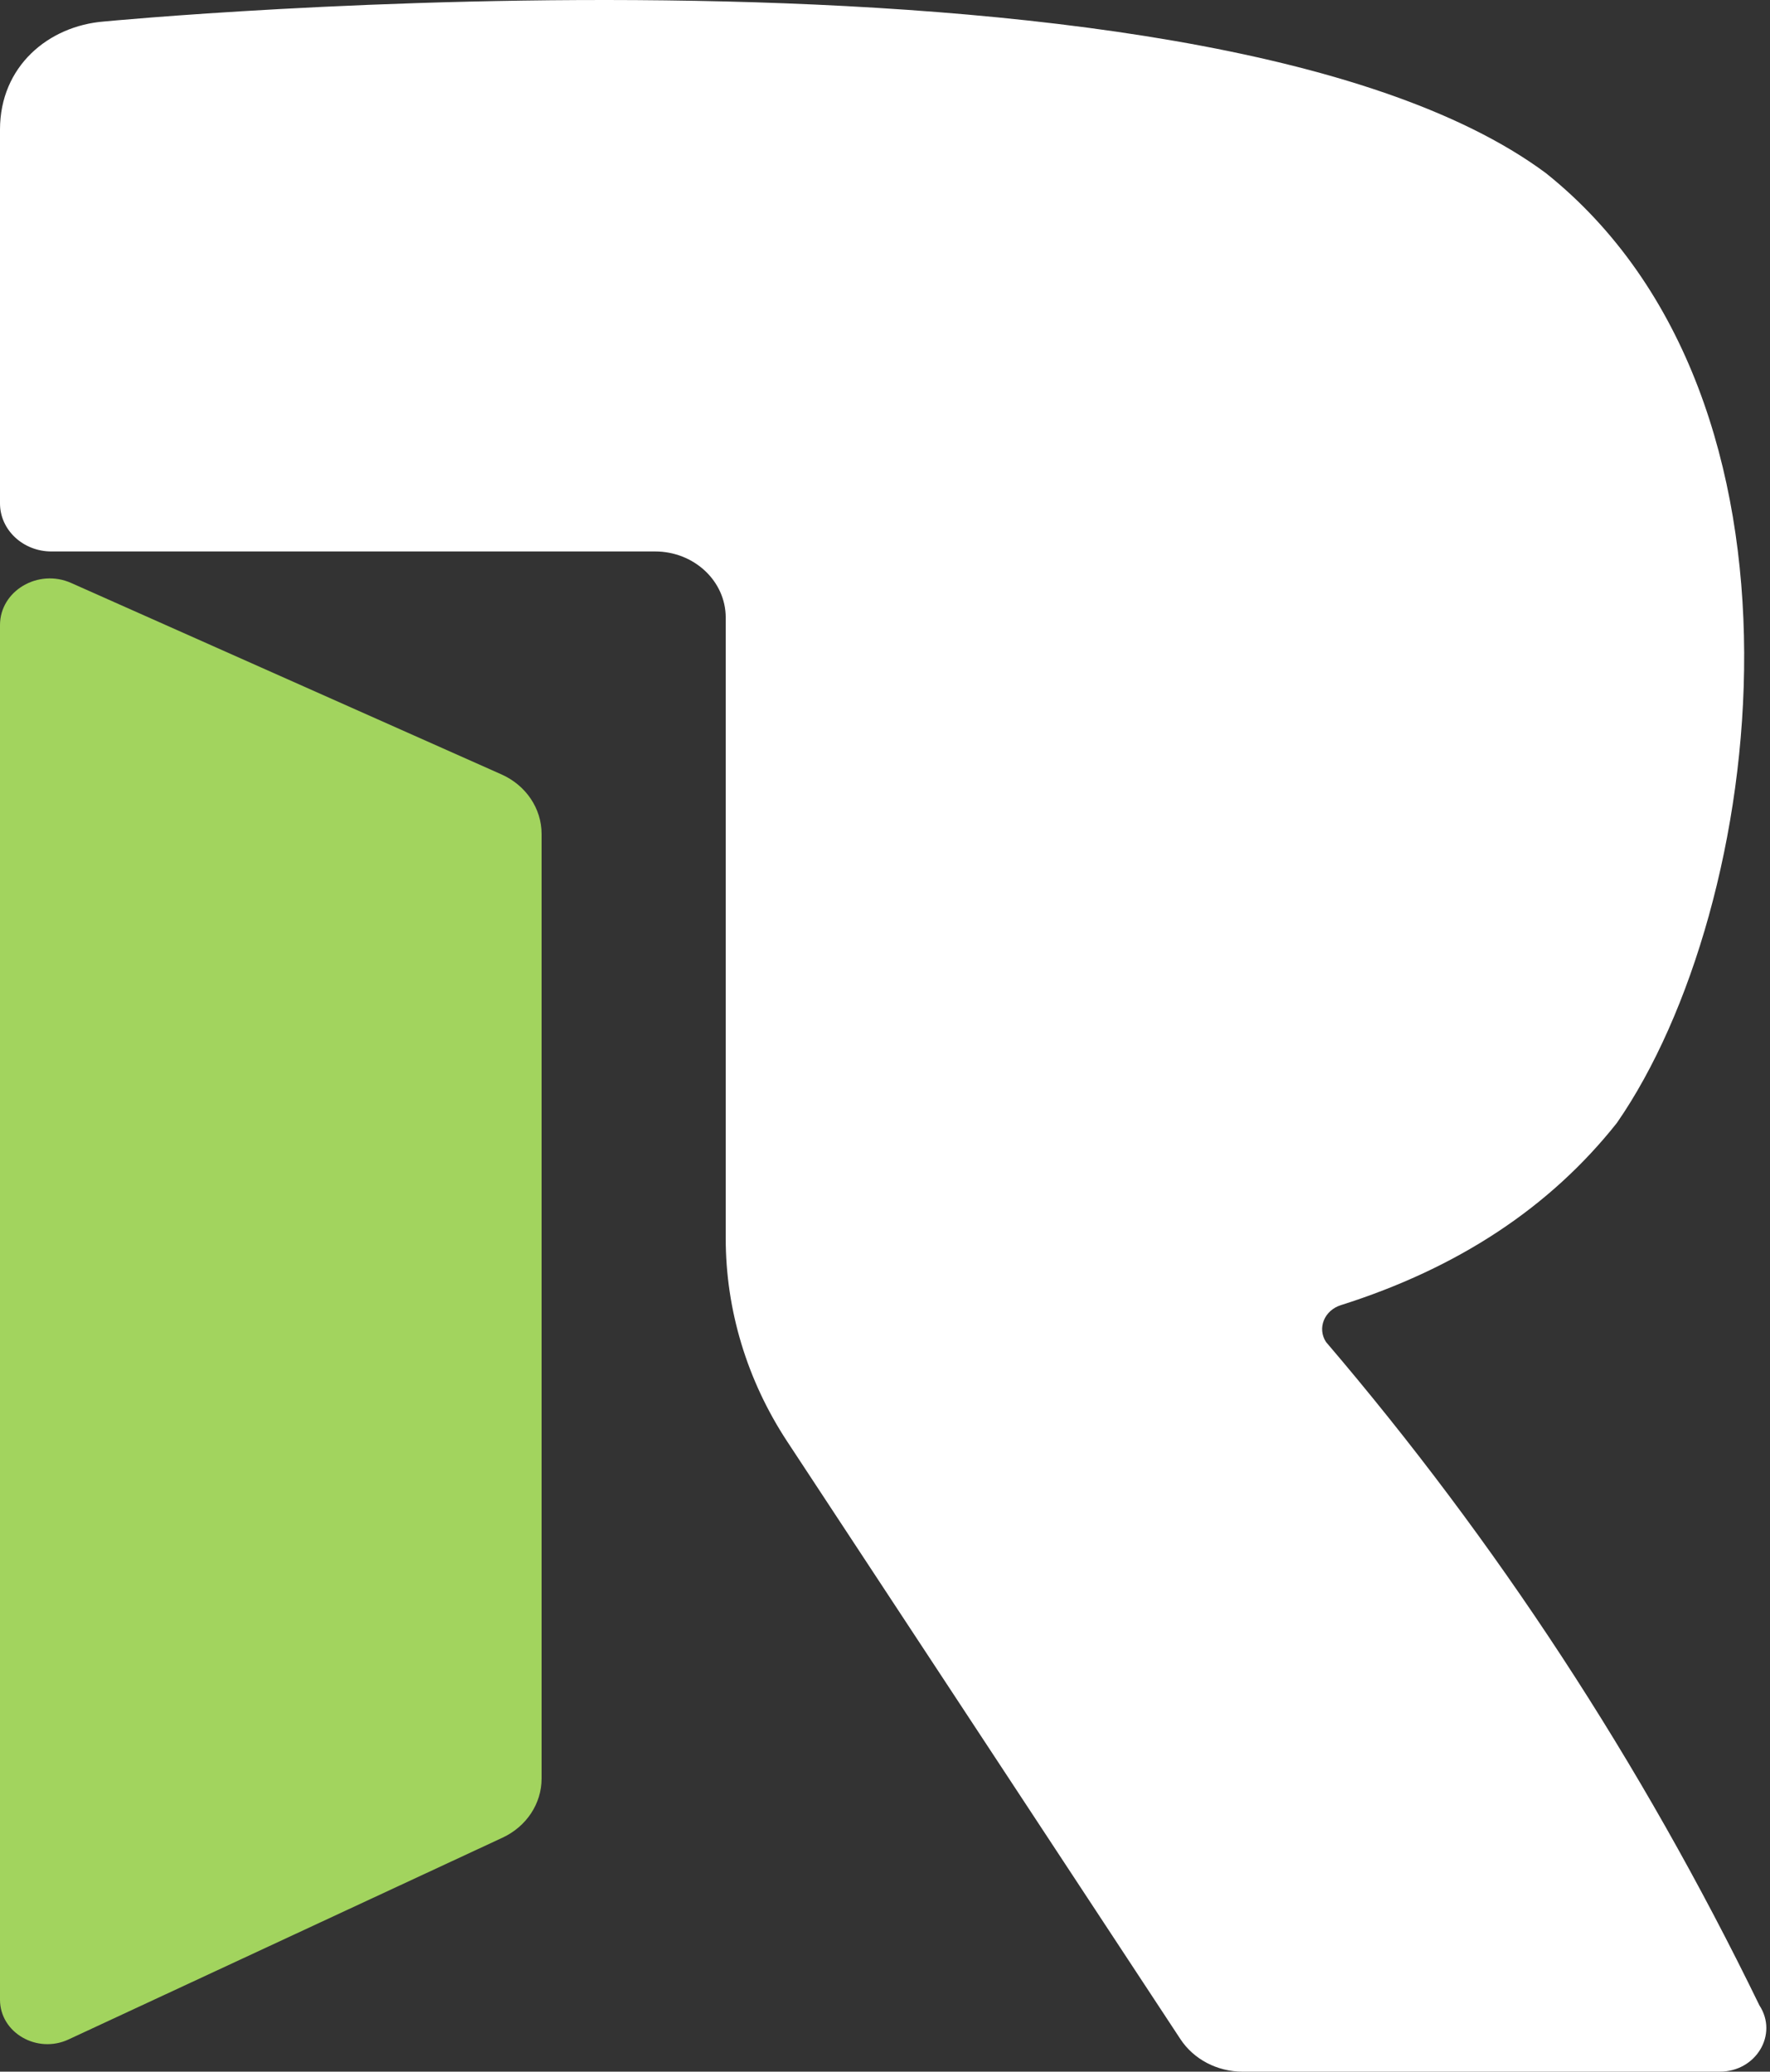
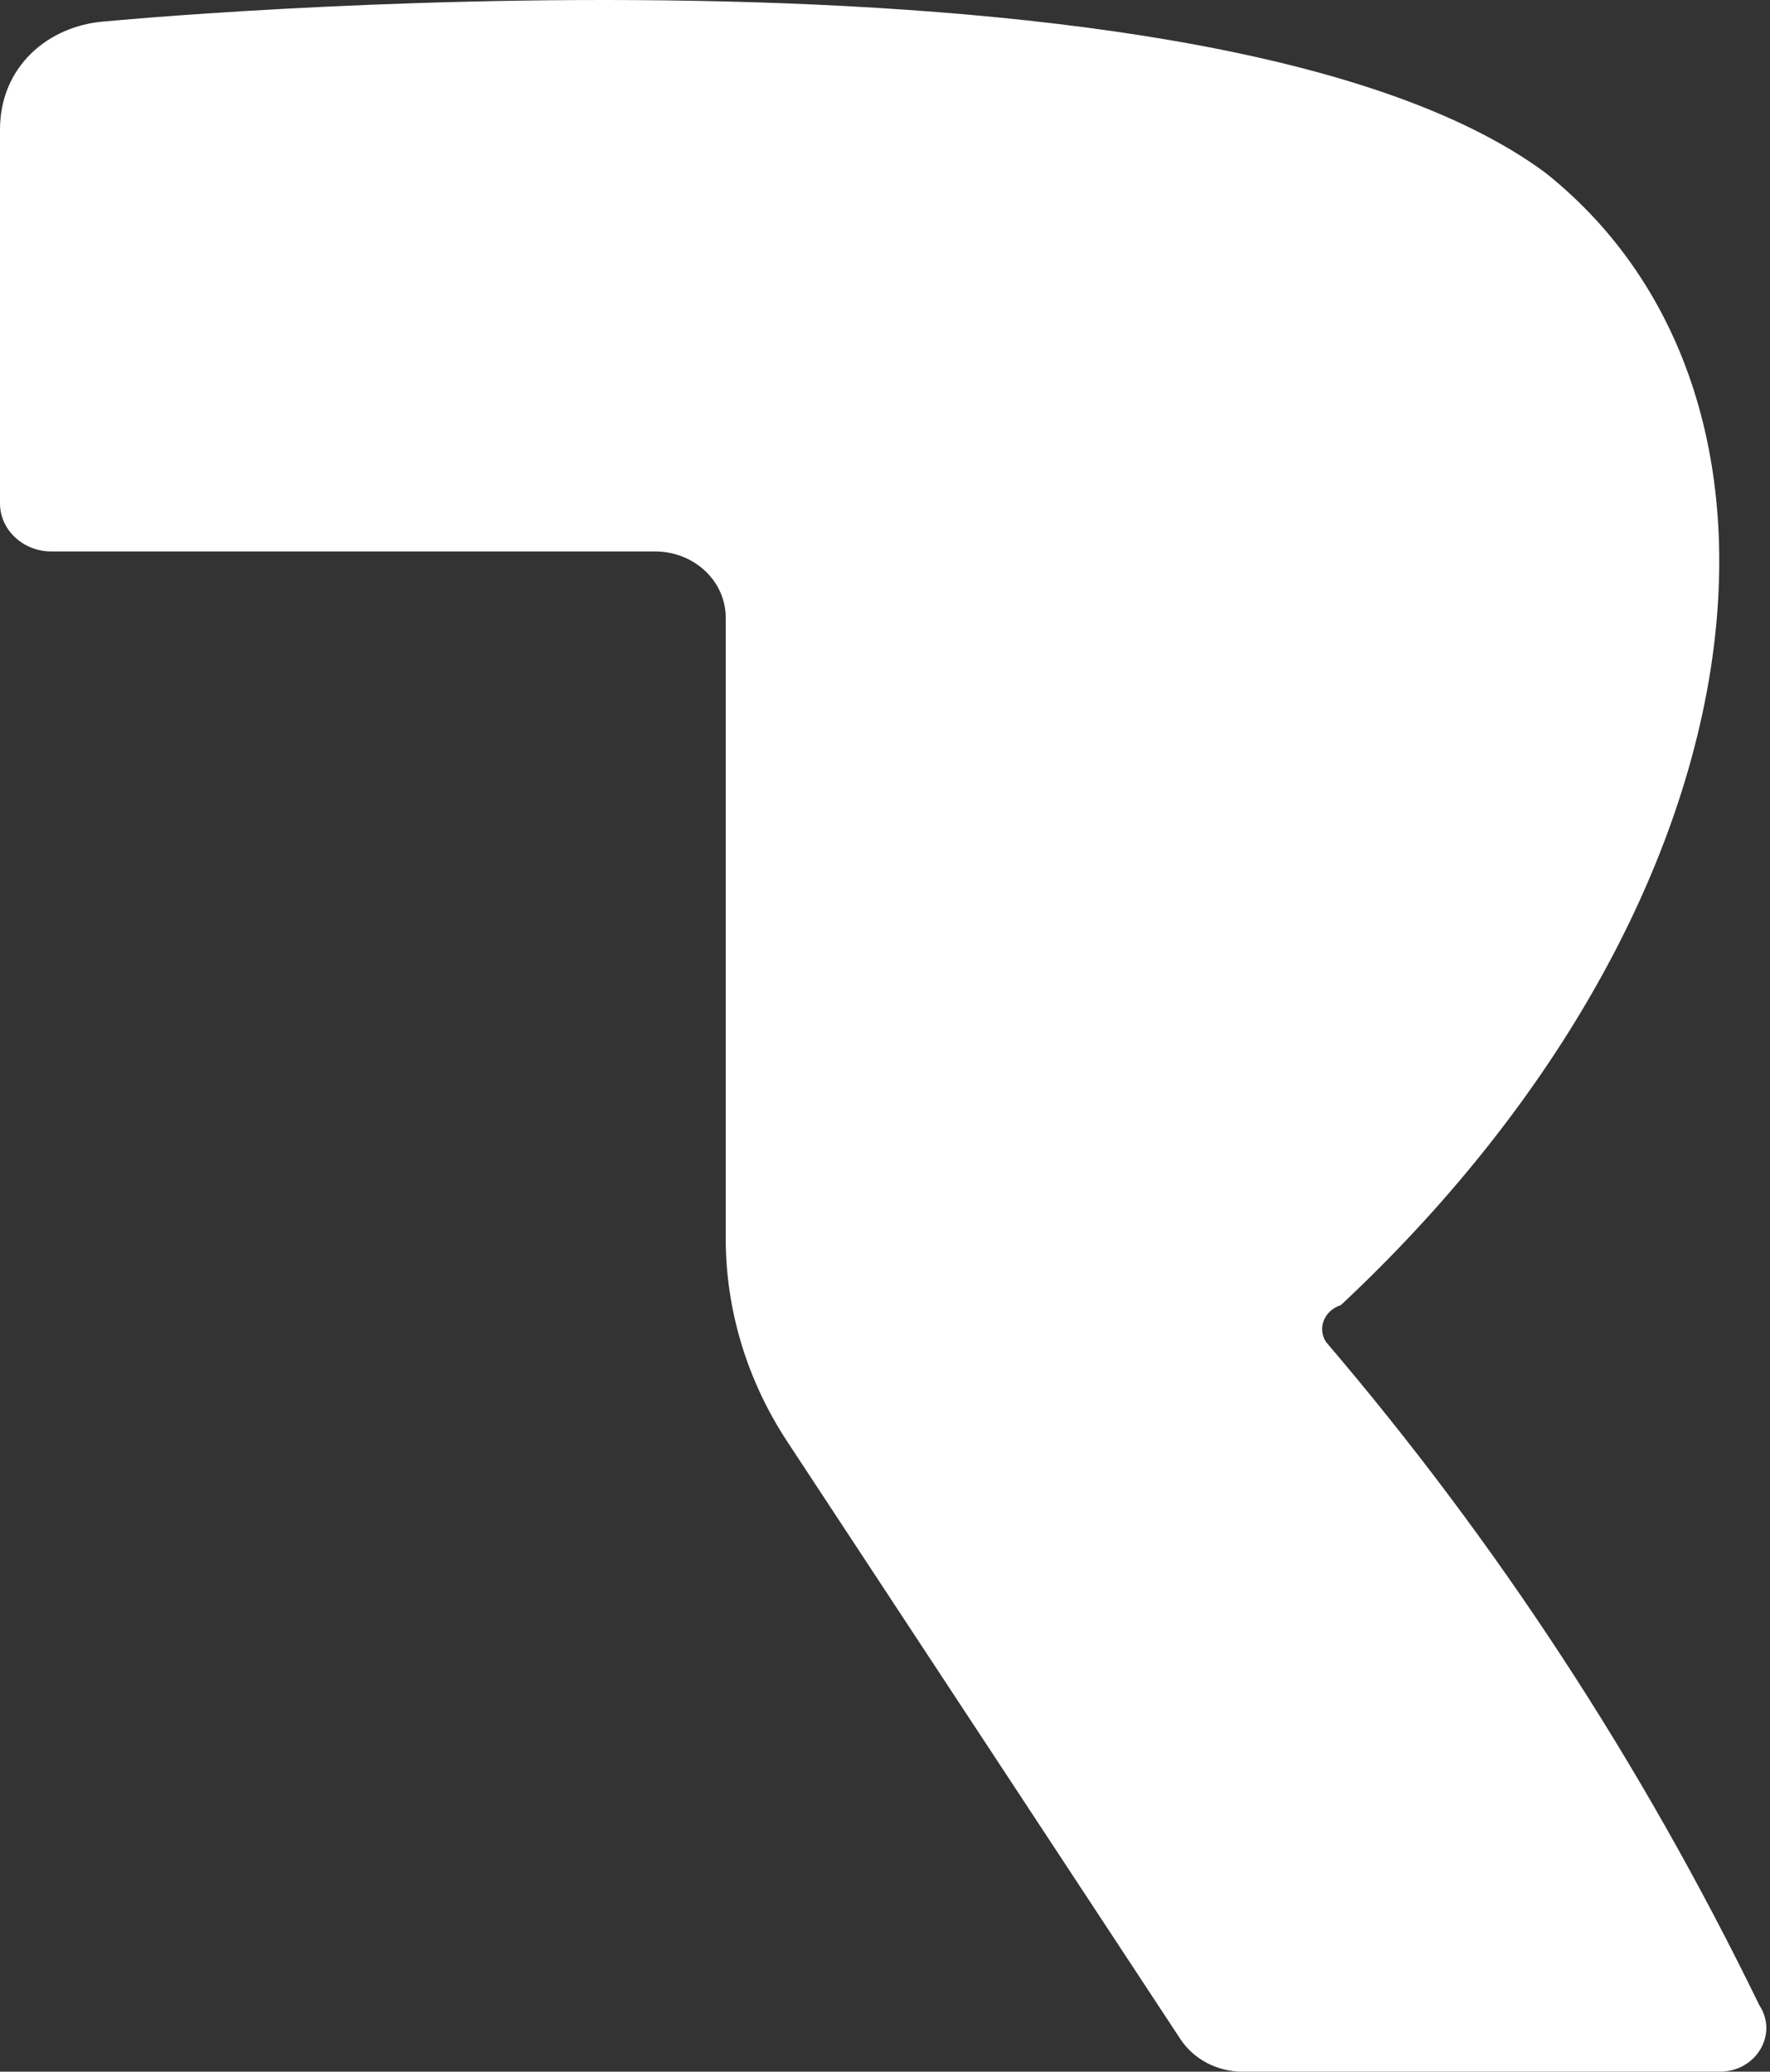
<svg xmlns="http://www.w3.org/2000/svg" width="94" height="110" viewBox="0 0 94 110" fill="none">
  <rect x="0" y="0" width="94" height="110" fill="#333333" stroke="none" />
-   <path d="M26.687 97.576L3.641 108.289C1.967 109.07 0 107.93 0 106.181V33.189C0 31.371 2.028 30.174 3.781 30.955L26.626 41.116C27.935 41.697 28.763 42.928 28.763 44.284V94.436C28.763 95.77 27.959 96.984 26.687 97.576Z" fill="#A2D45E" />
-   <path d="M70.421 71.256C69.941 70.521 70.336 69.575 71.207 69.301C77.436 67.33 82.319 64.104 85.868 59.625C93.802 48.183 97.218 21.286 82.1 9.194C63.687 -4.471 5.522 1.142 5.522 1.142C2.575 1.375 0 3.518 0 6.88V26.728C0 28.136 1.224 29.281 2.728 29.281H34.791C36.861 29.281 38.541 30.854 38.541 32.791V65.751C38.541 69.558 39.674 73.296 41.805 76.538L62.689 108.273C63.395 109.345 64.643 110 65.989 110H91.33C93.26 110 94.447 108.023 93.437 106.478C87.141 93.537 79.445 81.821 70.421 71.256Z" fill="white" />
+   <path d="M70.421 71.256C69.941 70.521 70.336 69.575 71.207 69.301C93.802 48.183 97.218 21.286 82.1 9.194C63.687 -4.471 5.522 1.142 5.522 1.142C2.575 1.375 0 3.518 0 6.88V26.728C0 28.136 1.224 29.281 2.728 29.281H34.791C36.861 29.281 38.541 30.854 38.541 32.791V65.751C38.541 69.558 39.674 73.296 41.805 76.538L62.689 108.273C63.395 109.345 64.643 110 65.989 110H91.33C93.26 110 94.447 108.023 93.437 106.478C87.141 93.537 79.445 81.821 70.421 71.256Z" fill="white" />
</svg>